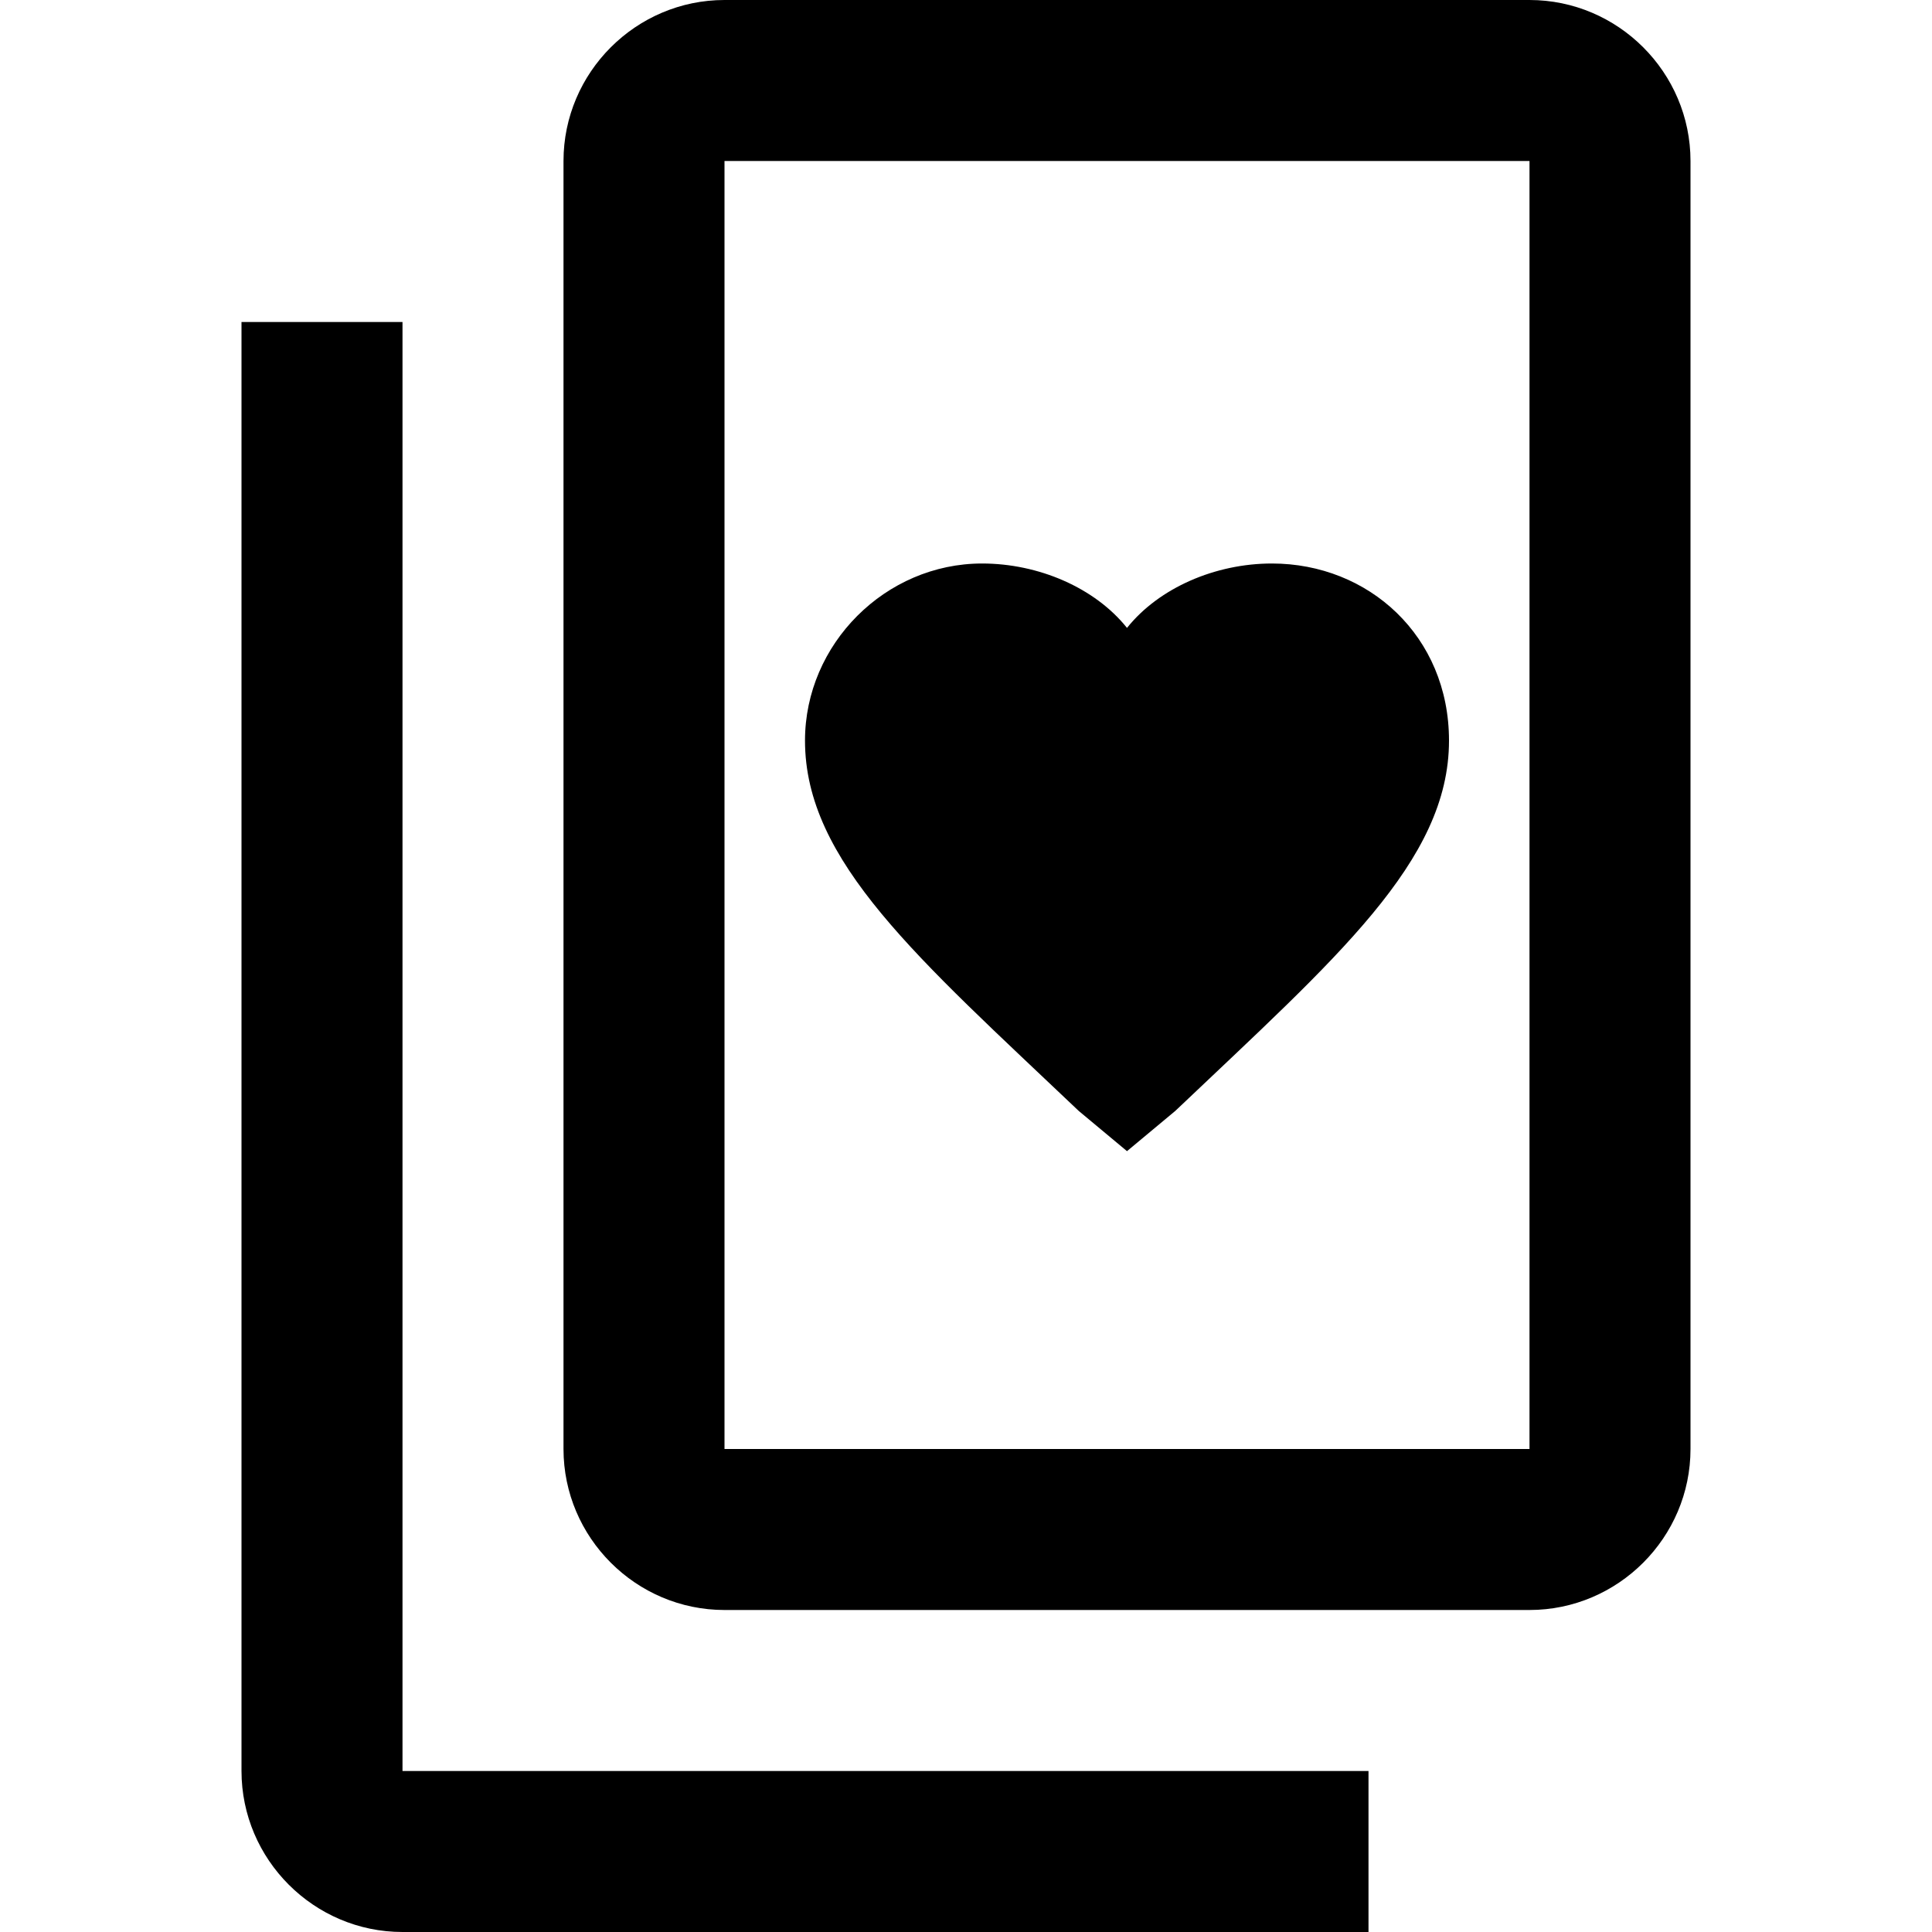
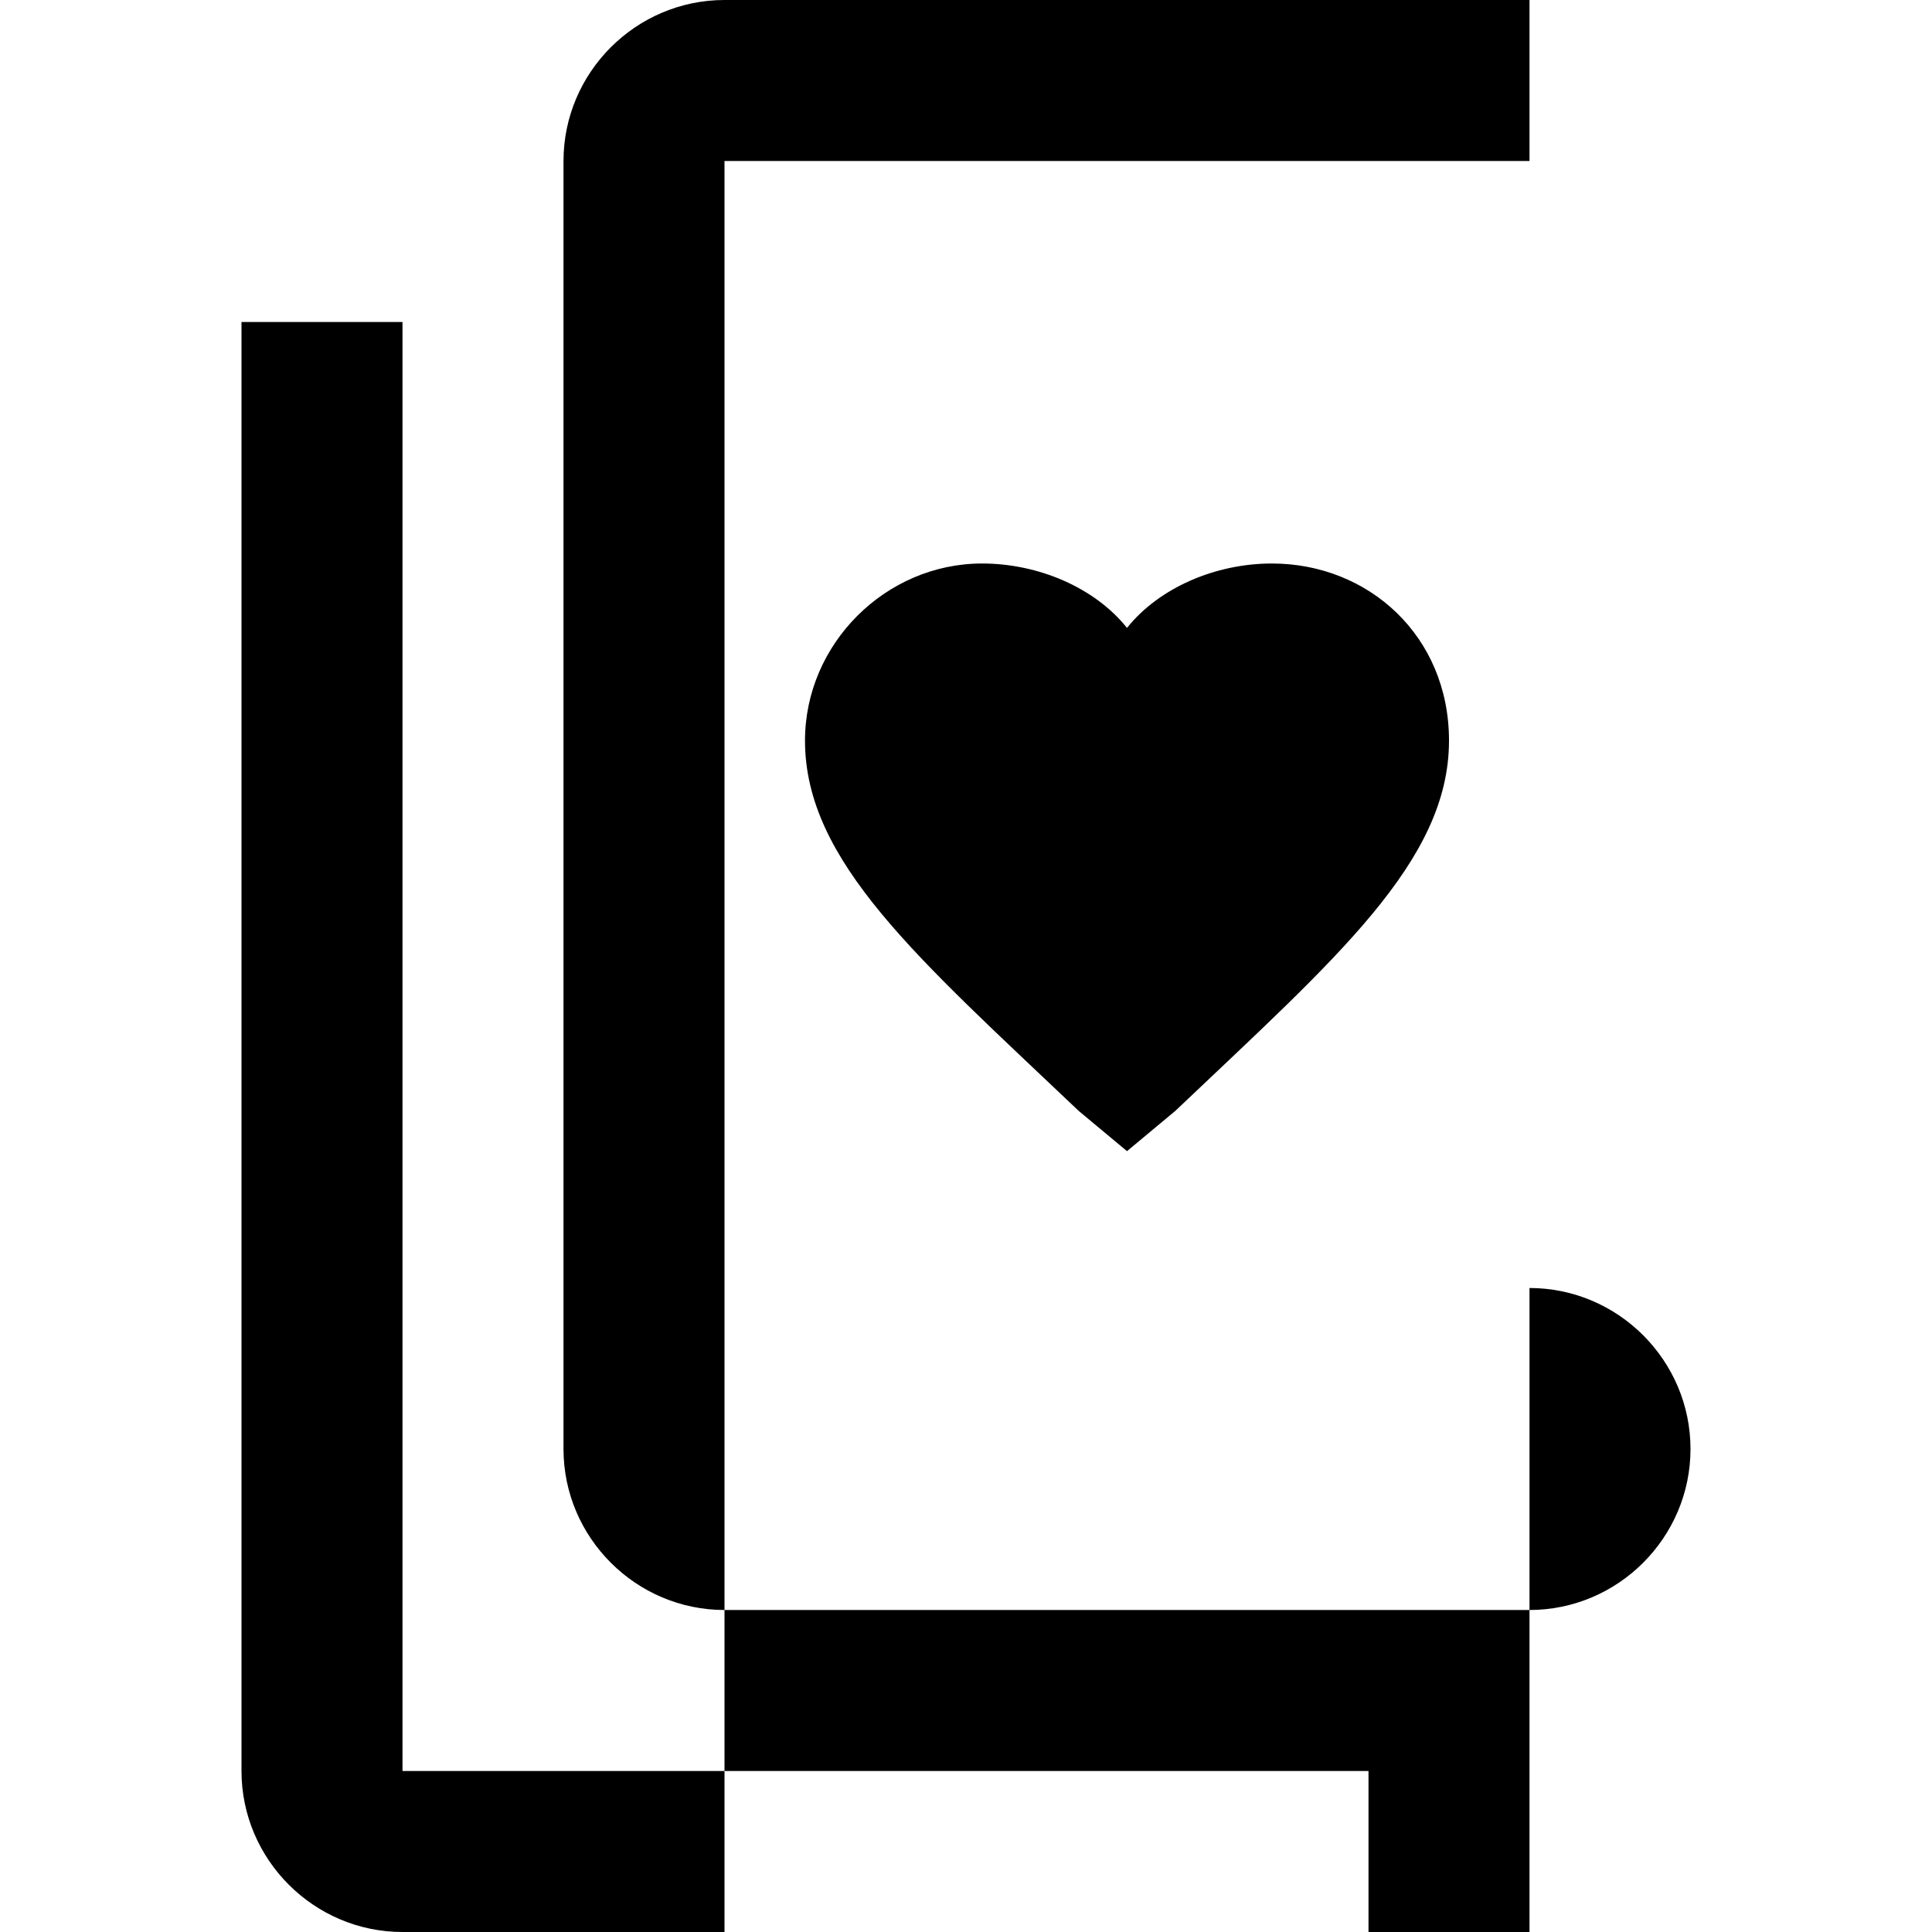
<svg xmlns="http://www.w3.org/2000/svg" width="800" height="800" viewBox="0 0 24 24">
-   <path fill="currentColor" d="M19 0H9C7.9 0 7 .9 7 2v16c0 1.1.9 2 2 2h10c1.1 0 2-.9 2-2V2c0-1.1-.9-2-2-2m0 18H9V2h10zM3 4v18c0 1.1.9 2 2 2h12v-2H5V4zm9.2 3C11 7 10 8 10 9.2c0 1.5 1.4 2.7 3.4 4.6l.6.5l.6-.5c2-1.9 3.4-3.1 3.4-4.6C18 7.9 17 7 15.8 7c-.7 0-1.4.3-1.8.8c-.4-.5-1.1-.8-1.8-.8" />
+   <path fill="currentColor" d="M19 0H9C7.9 0 7 .9 7 2v16c0 1.1.9 2 2 2h10c1.1 0 2-.9 2-2c0-1.1-.9-2-2-2m0 18H9V2h10zM3 4v18c0 1.1.9 2 2 2h12v-2H5V4zm9.2 3C11 7 10 8 10 9.2c0 1.5 1.4 2.7 3.4 4.6l.6.5l.6-.5c2-1.9 3.4-3.1 3.4-4.6C18 7.9 17 7 15.8 7c-.7 0-1.4.3-1.8.8c-.4-.5-1.1-.8-1.8-.8" />
</svg>